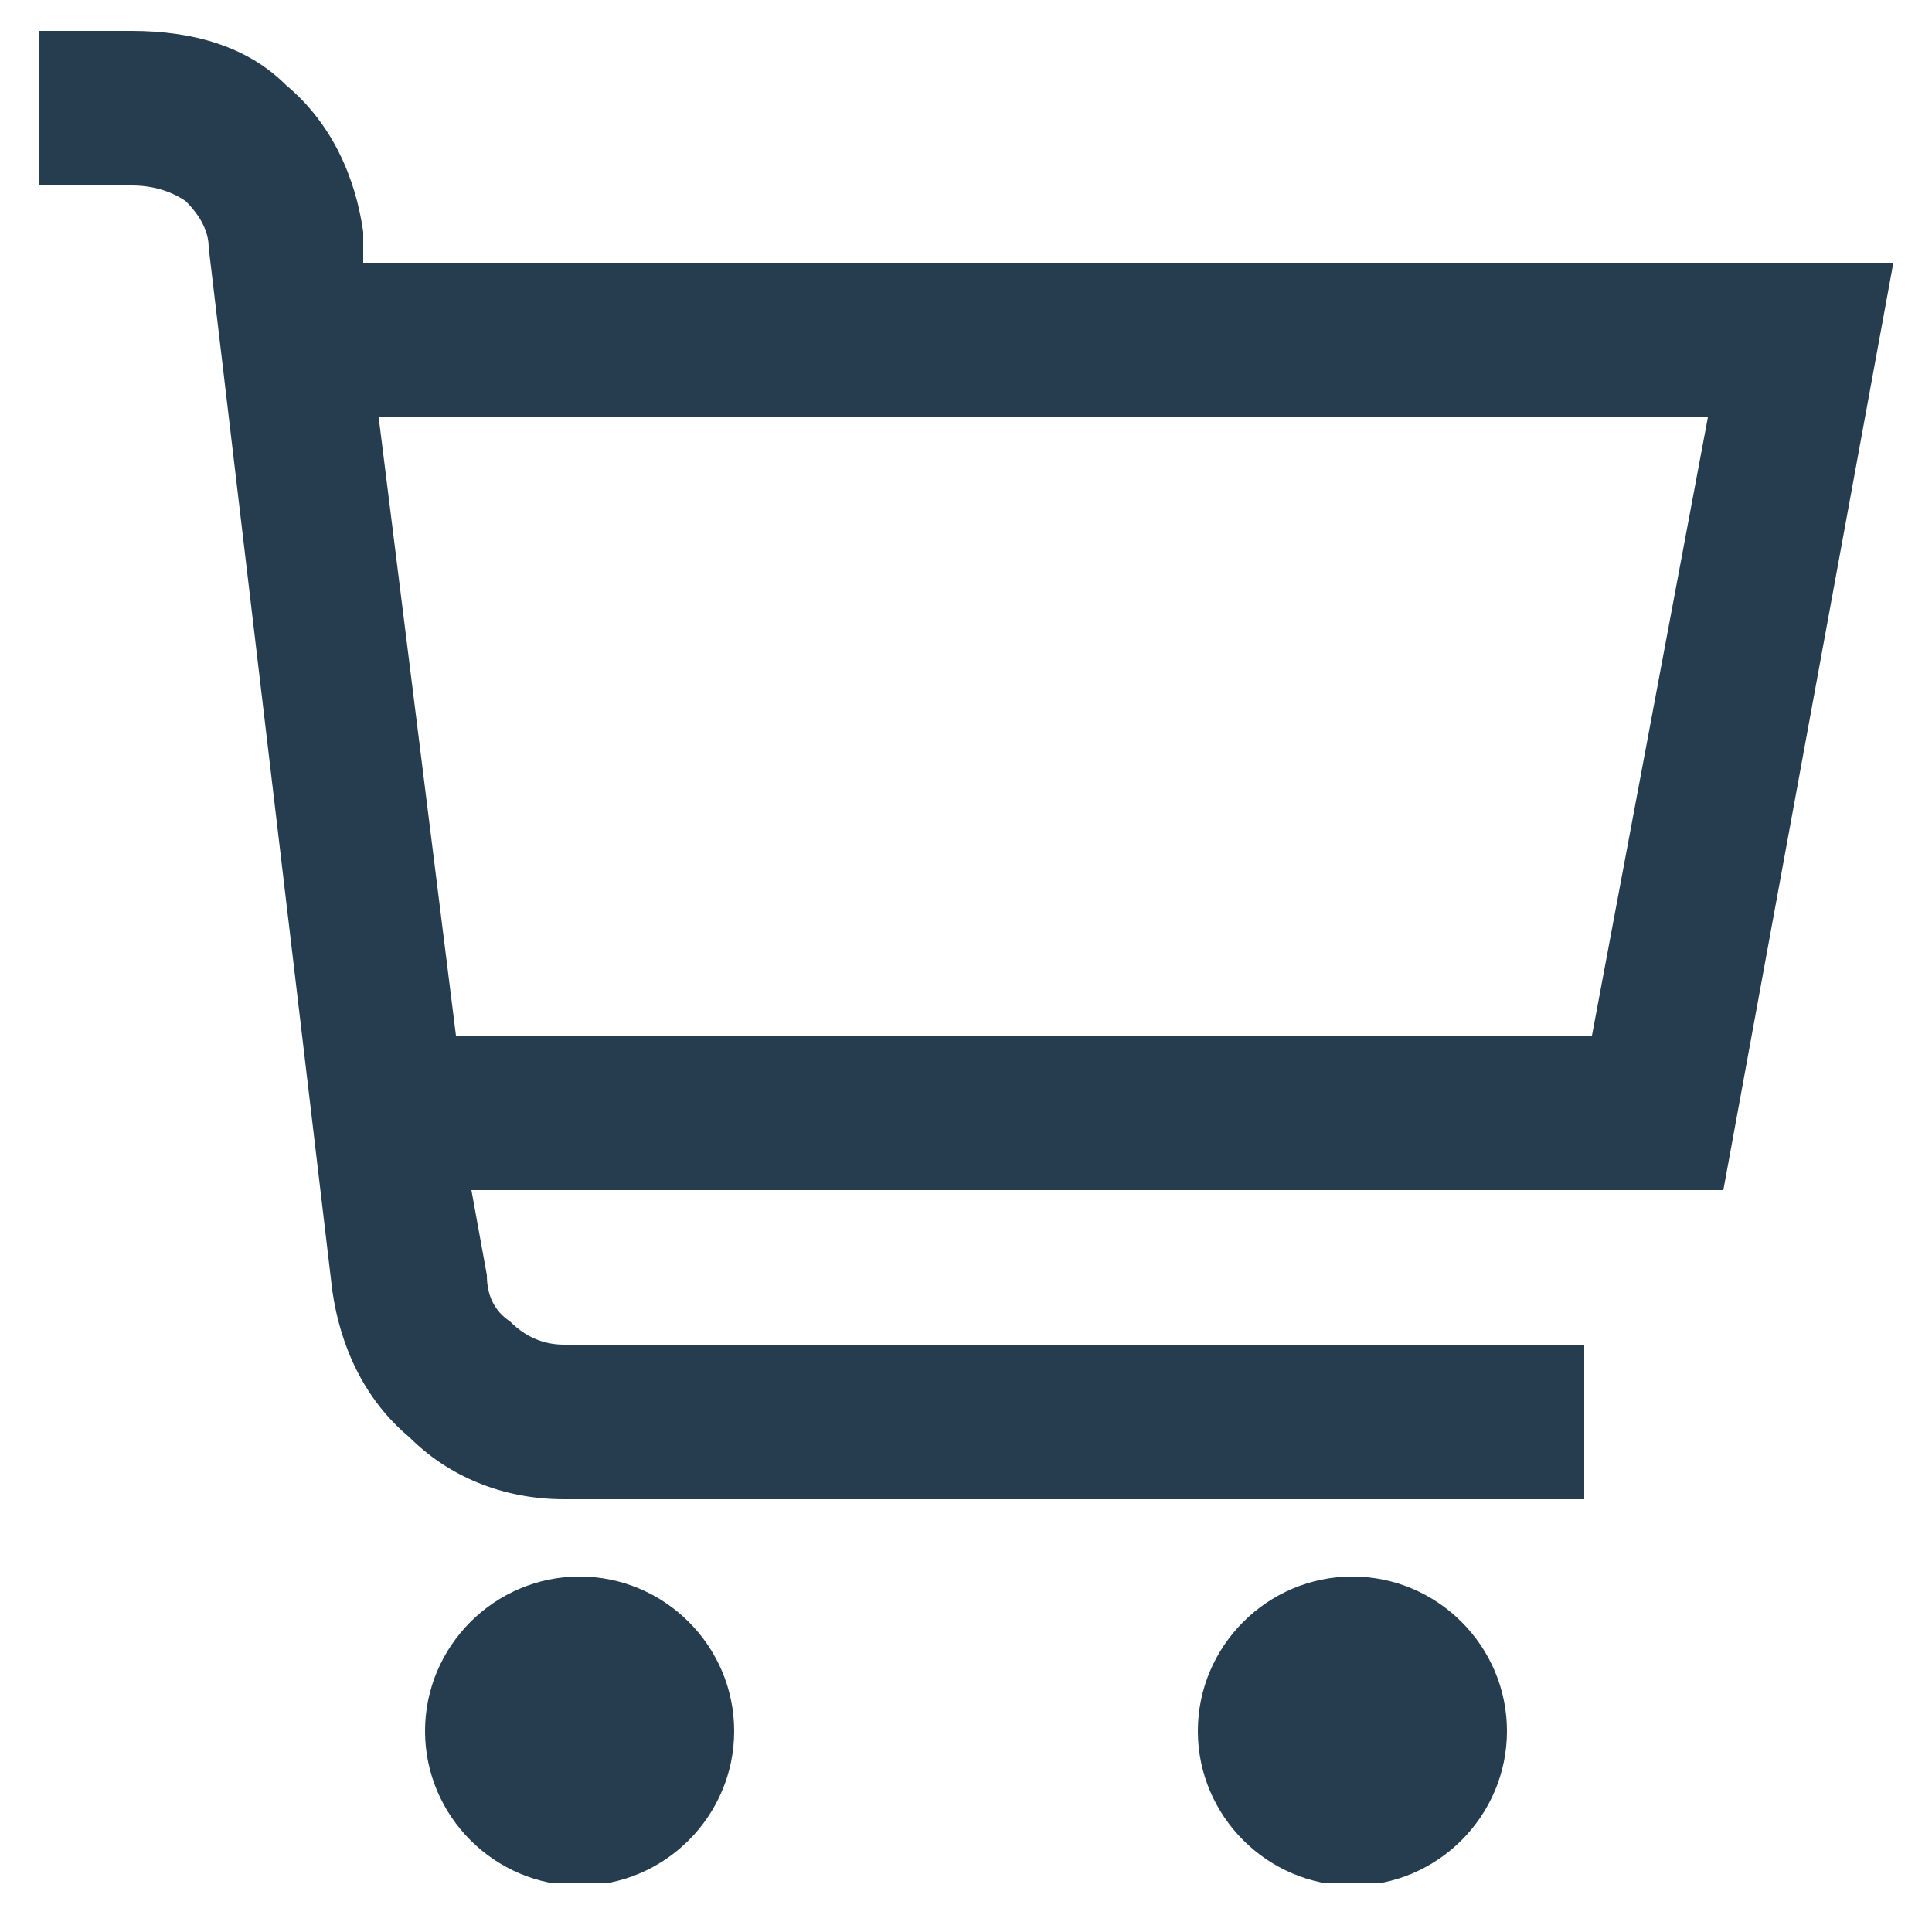
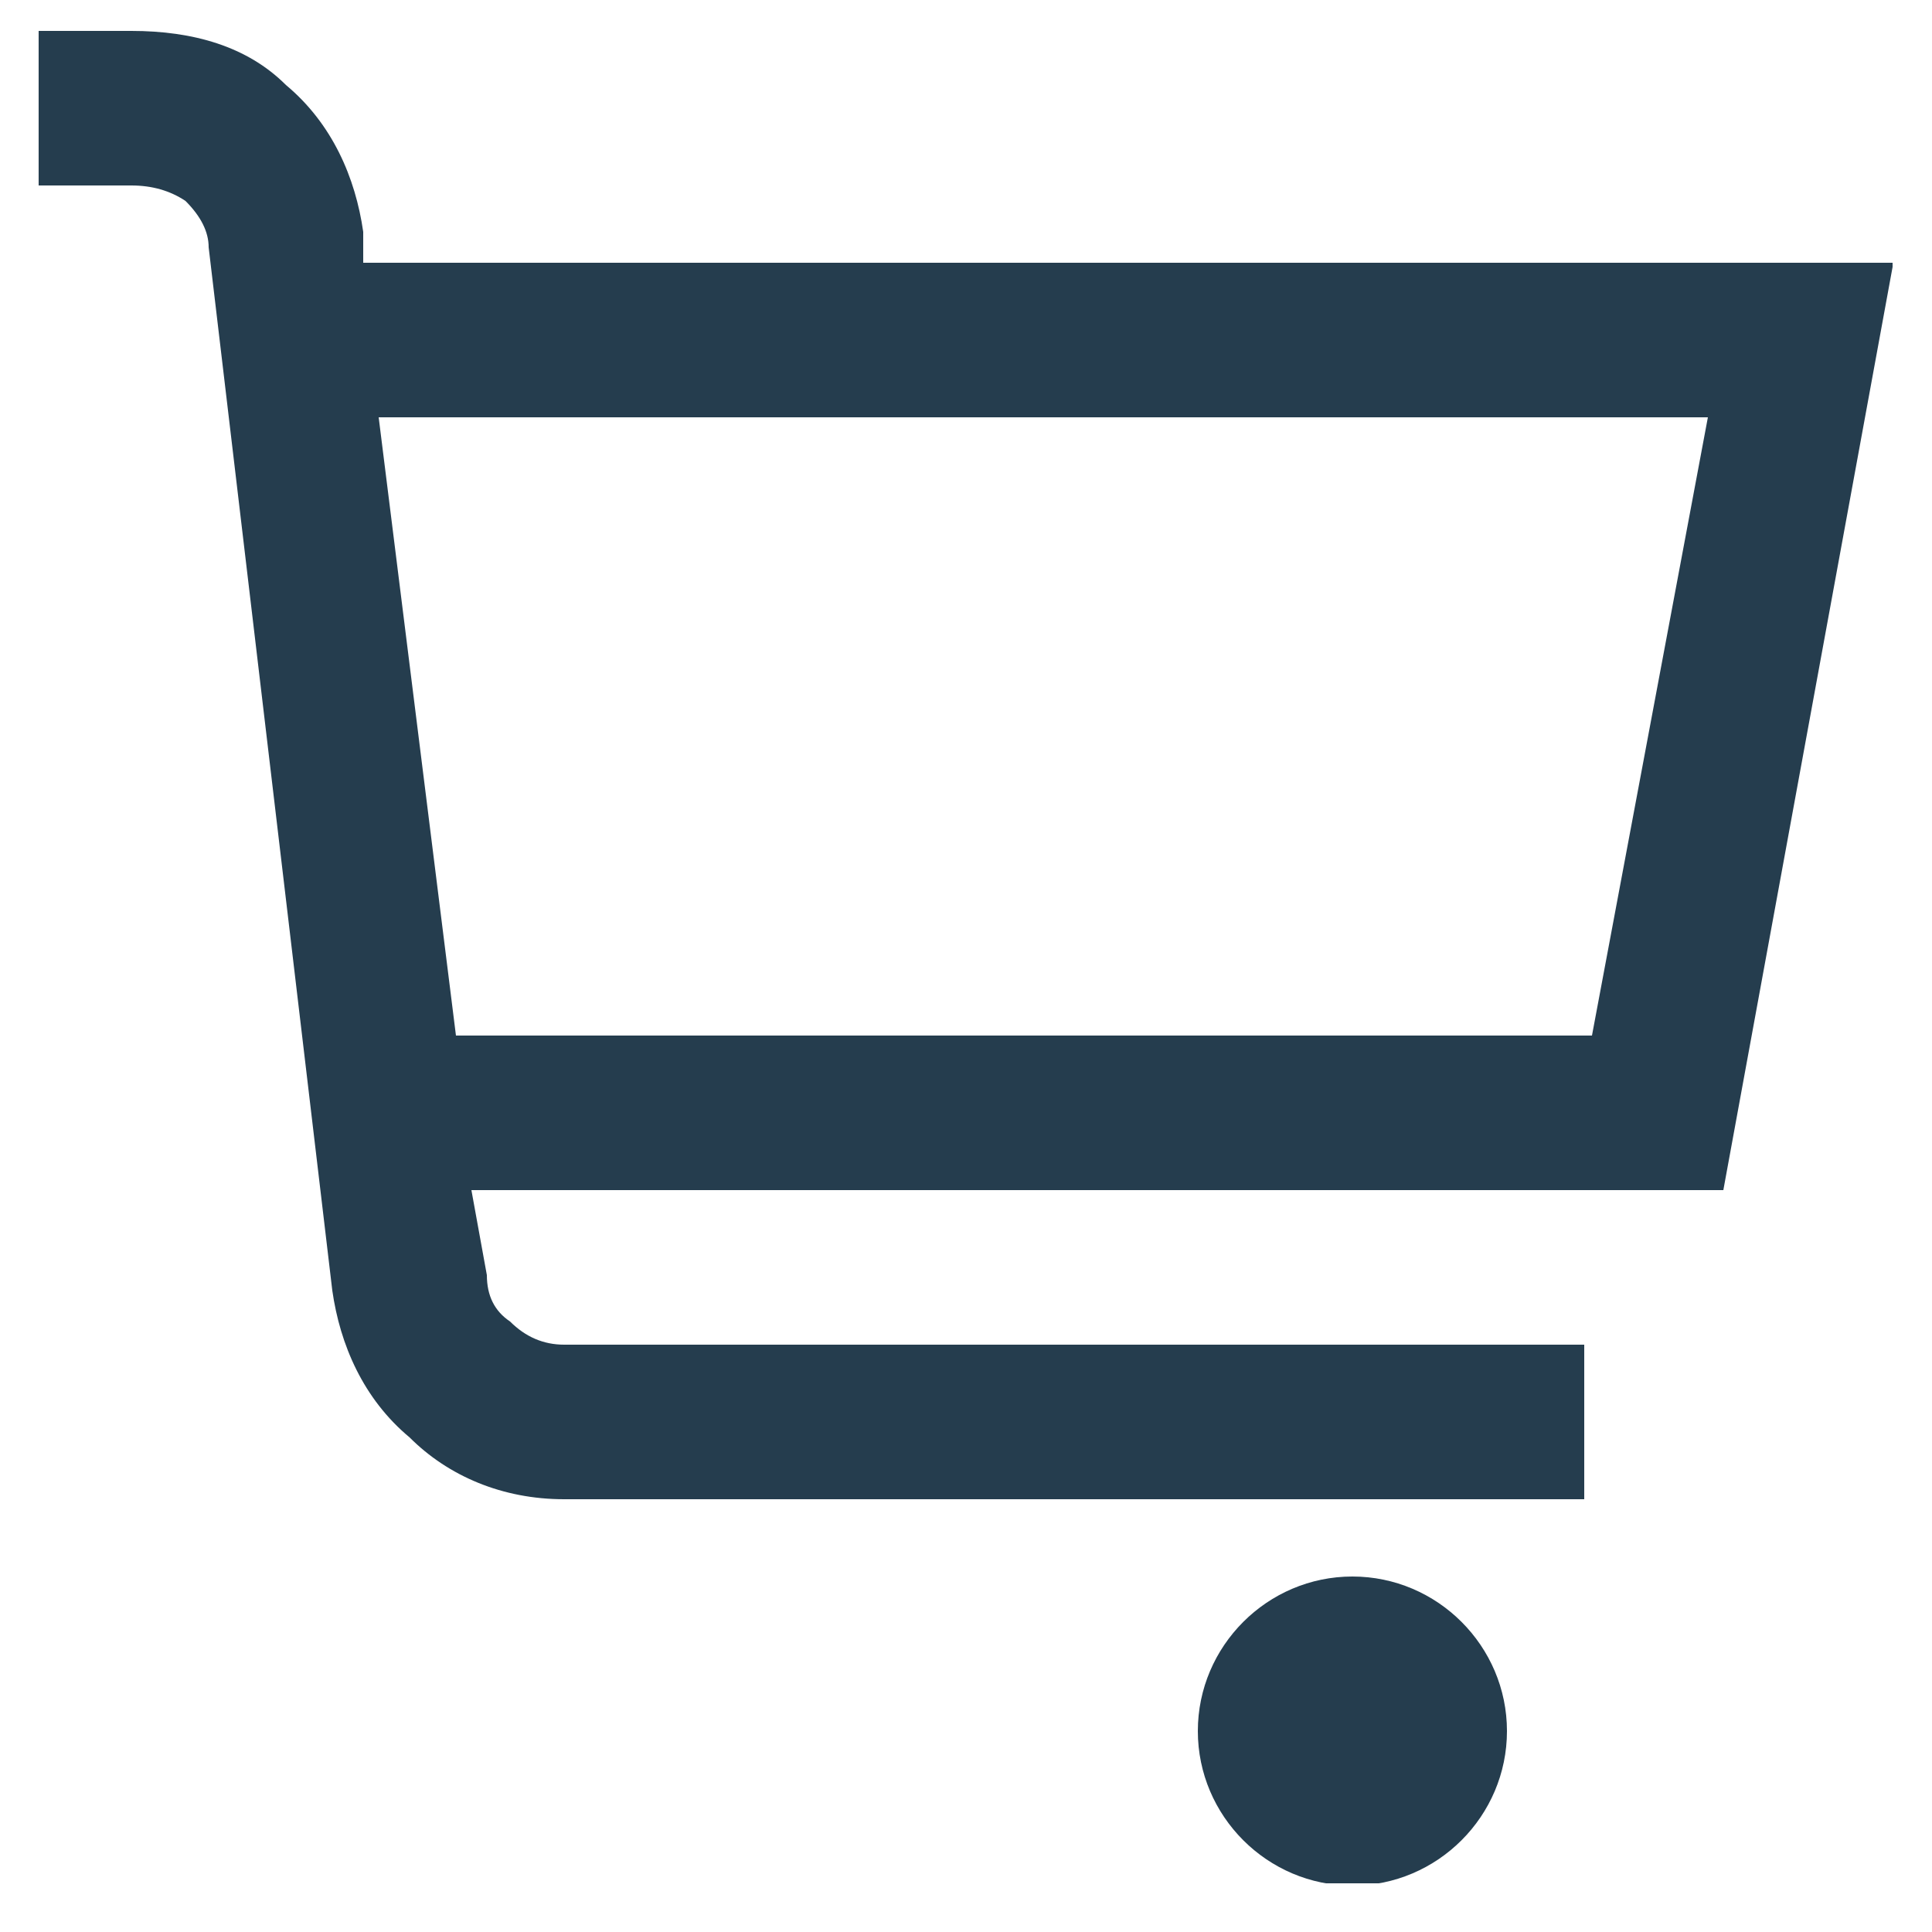
<svg xmlns="http://www.w3.org/2000/svg" version="1.2" viewBox="0 0 25 25" width="25" height="25">
  <title>icon-cart-svg</title>
  <defs>
    <clipPath clipPathUnits="userSpaceOnUse" id="cp1">
      <path d="m0.49 0.37h24v24h-24z" />
    </clipPath>
  </defs>
  <style>
		.s0 { fill: #253d4e } 
	</style>
  <filter id="f0">
    <feFlood flood-color="#ffffff" flood-opacity="1" />
    <feBlend mode="normal" in2="SourceGraphic" />
    <feComposite in2="SourceAlpha" operator="in" />
  </filter>
  <g id="Clip-Path" clip-path="url(#cp1)" filter="url(#f0)">
    <g id="Layer">
      <path id="Layer" fill-rule="evenodd" class="s0" d="m22.3 15.4h-16.2l0.2 1.1q0 0.4 0.3 0.6 0.3 0.3 0.7 0.3h13.2v2h-13.2c-0.8 0-1.5-0.3-2-0.8-0.6-0.5-0.9-1.2-1-1.9l-1.6-13.5q0-0.3-0.3-0.6-0.3-0.2-0.7-0.2h-1.2v-2h1.2c0.8 0 1.5 0.2 2 0.7 0.6 0.5 0.9 1.2 1 1.9v0.4h19.8zm-0.2-10h-17.2l1 8h14.7z" />
-       <path id="Layer" class="s0" d="m7.5 24.4c1.1 0 2-0.9 2-2 0-1.1-0.9-2-2-2-1.1 0-2 0.9-2 2 0 1.1 0.9 2 2 2z" />
      <path id="Layer" class="s0" d="m17.5 24.4c1.1 0 2-0.9 2-2 0-1.1-0.9-2-2-2-1.1 0-2 0.9-2 2 0 1.1 0.9 2 2 2z" />
    </g>
  </g>
</svg>